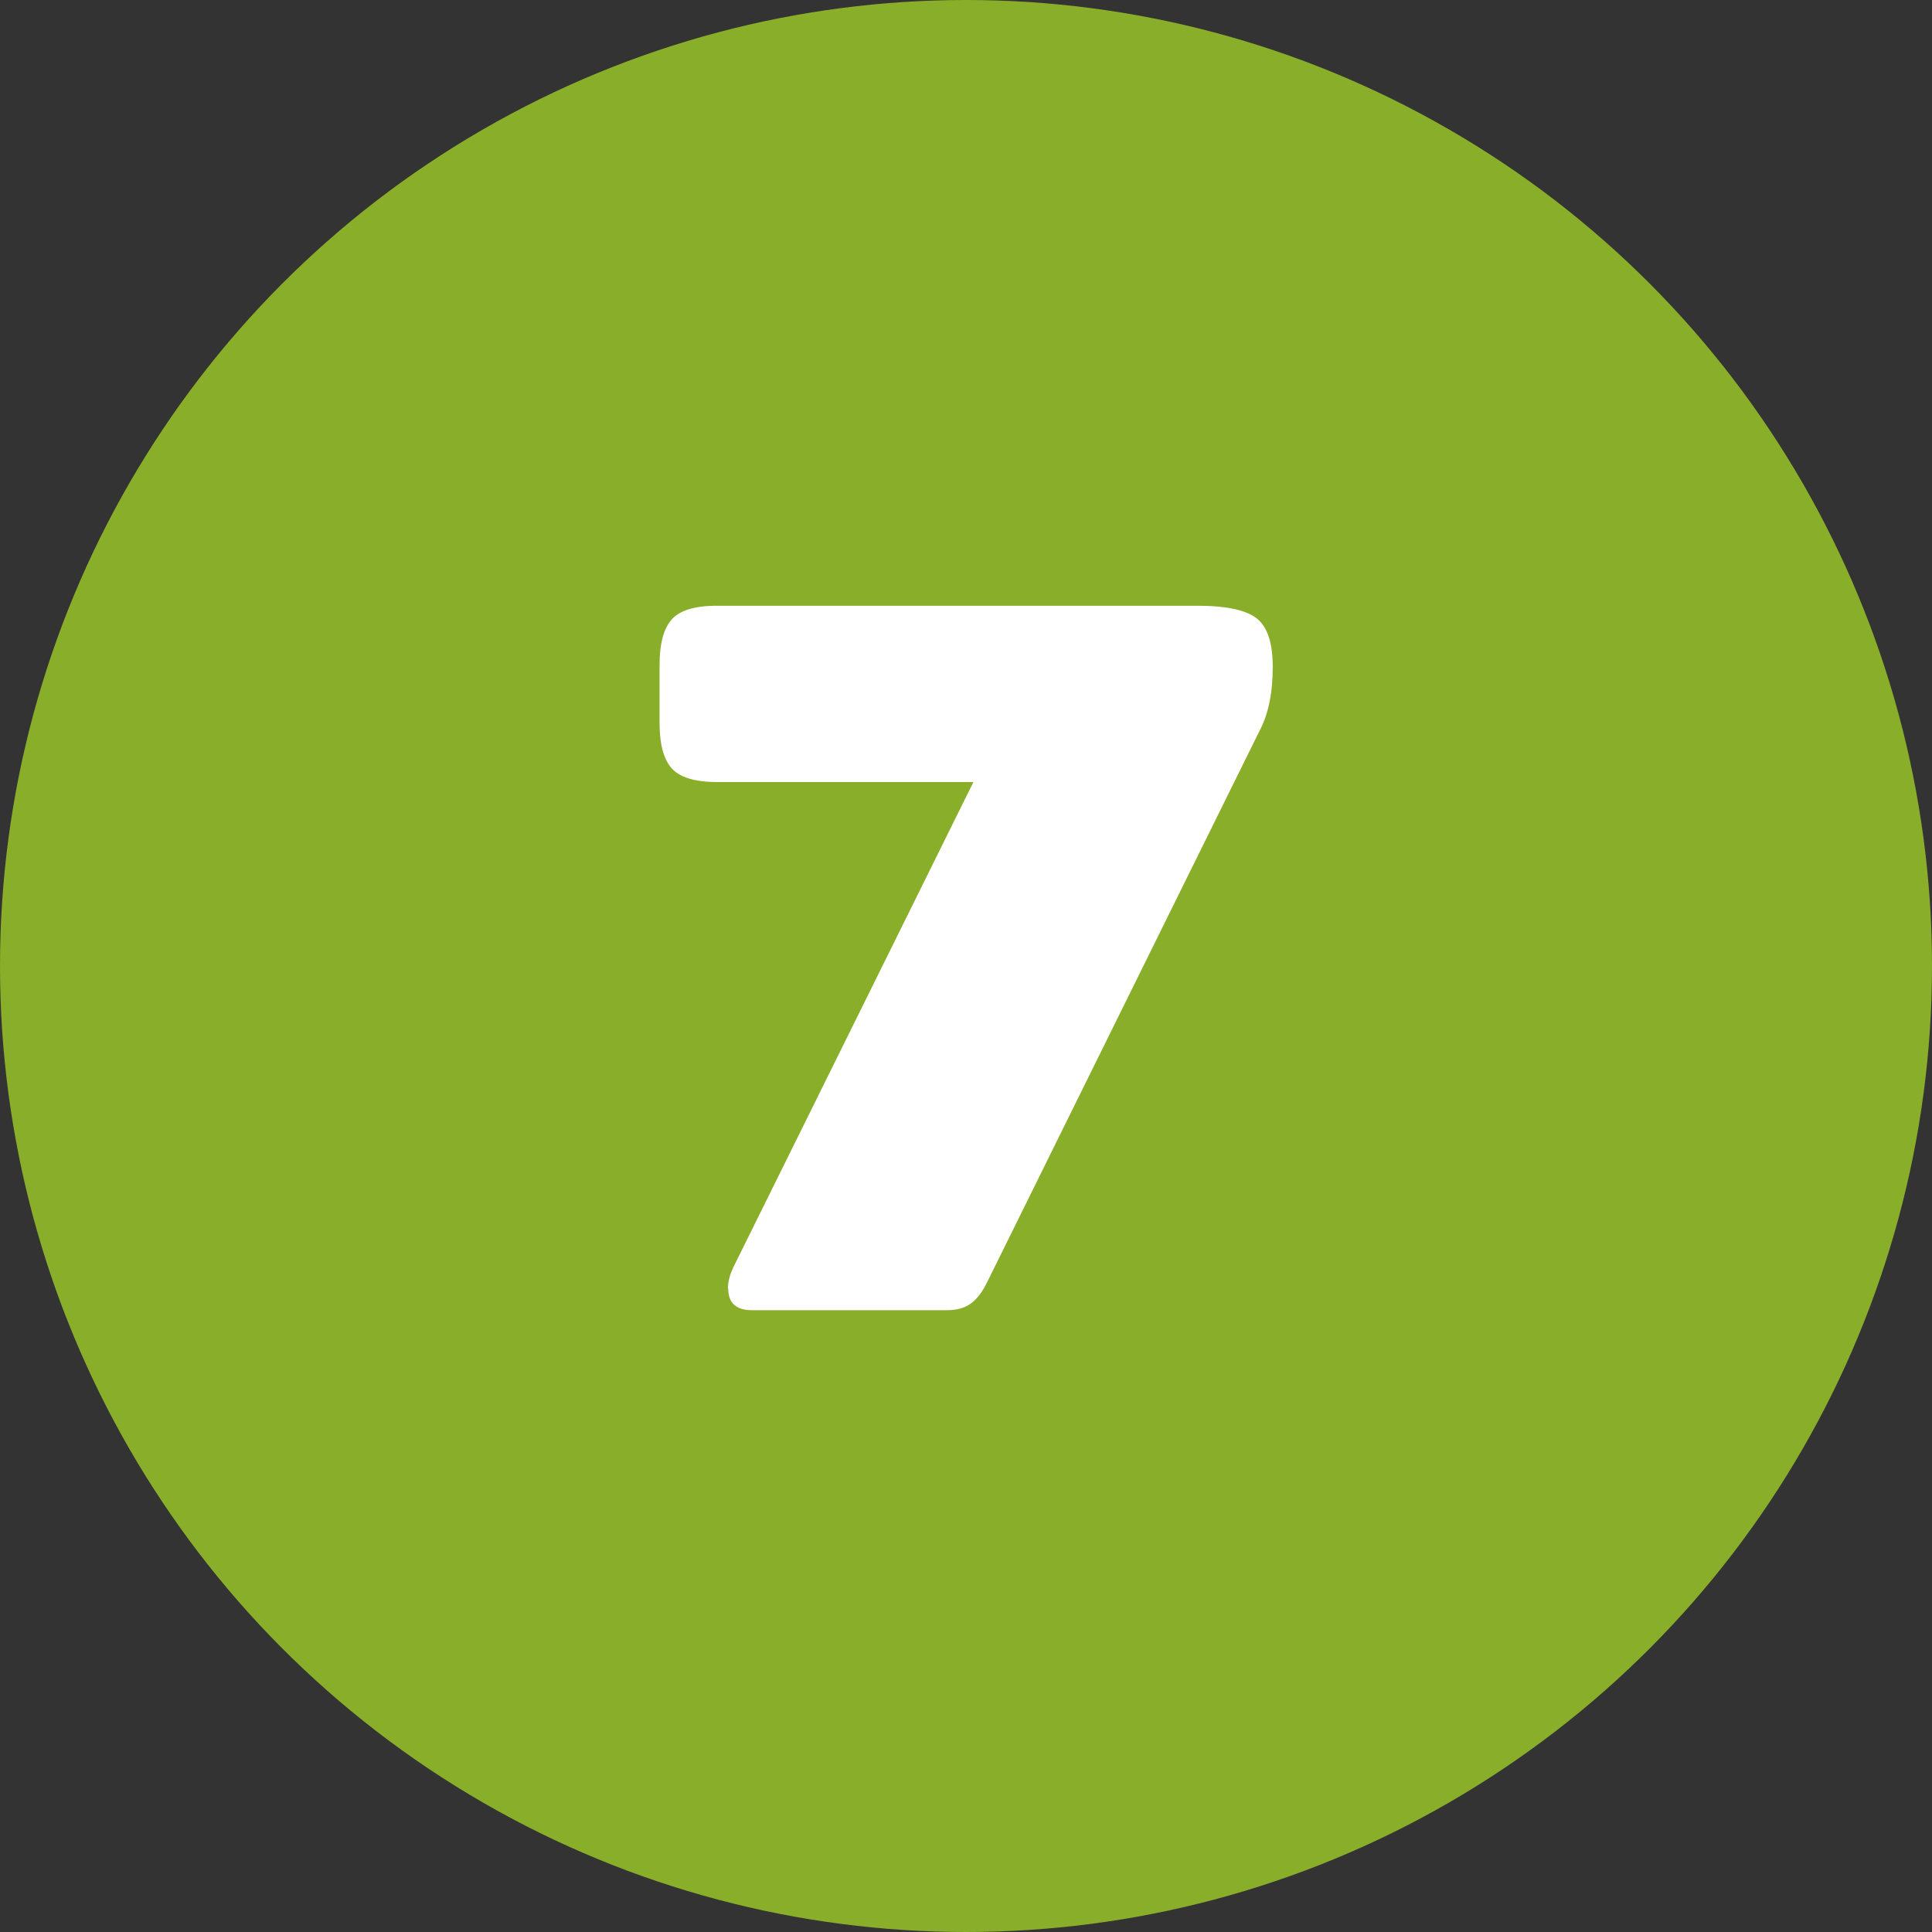
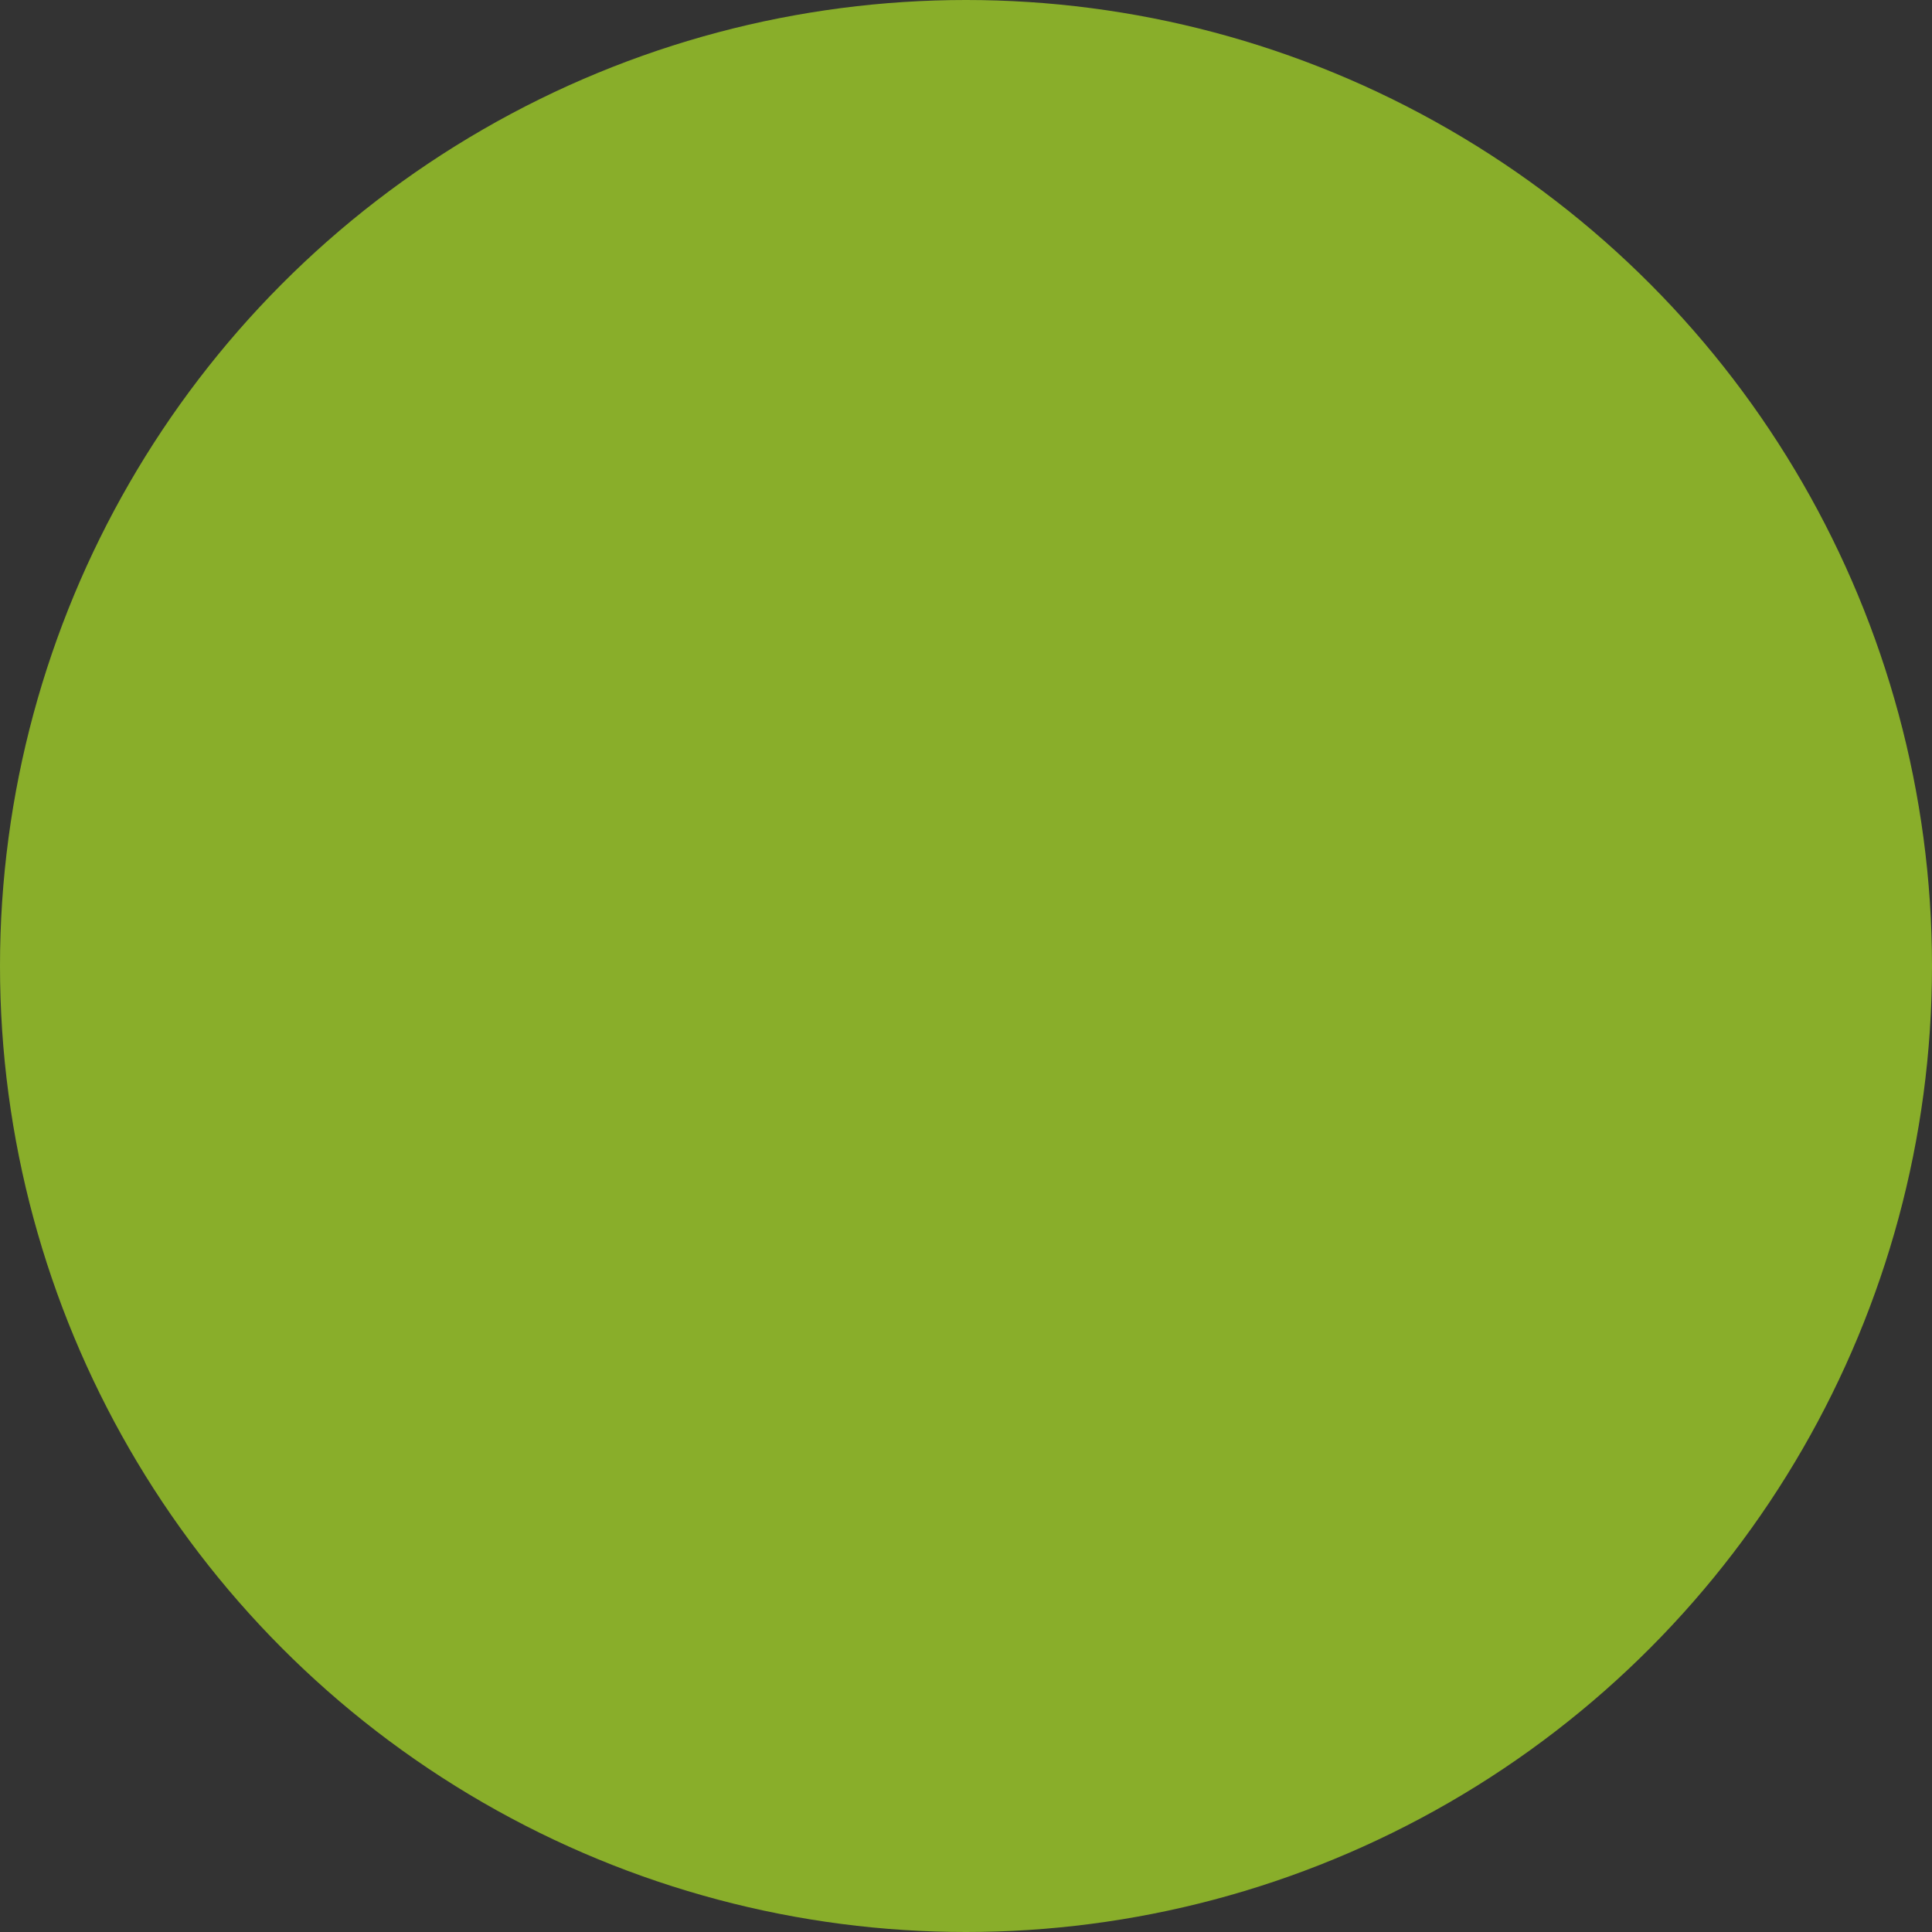
<svg xmlns="http://www.w3.org/2000/svg" id="Layer_2" viewBox="0 0 65 65">
  <rect x="0" y="0" width="65" height="65" fill="#333333" stroke="none" />
  <defs>
    <style>.cls-1{fill:#fff;}.cls-1,.cls-2{stroke-width:0px;}.cls-2{fill:#89ae2a;}</style>
  </defs>
  <g id="Layer_1-2">
    <g id="Group_36">
      <circle id="Ellipse_1" class="cls-2" cx="32.5" cy="32.5" r="32.5" />
    </g>
-     <path class="cls-1" d="M24.49,43.35c0-.23.07-.49.21-.77l8.05-16.27h-8.64c-.74,0-1.25-.16-1.52-.47-.27-.31-.4-.82-.4-1.52v-1.95c0-.7.13-1.2.4-1.52.27-.31.77-.47,1.52-.47h16.17c1,0,1.67.15,2.02.44s.52.83.52,1.62c0,.88-.15,1.6-.45,2.16l-9.16,18.54c-.16.33-.34.56-.54.71-.2.15-.47.23-.82.23h-6.55c-.53,0-.8-.24-.8-.73Z" />
  </g>
</svg>